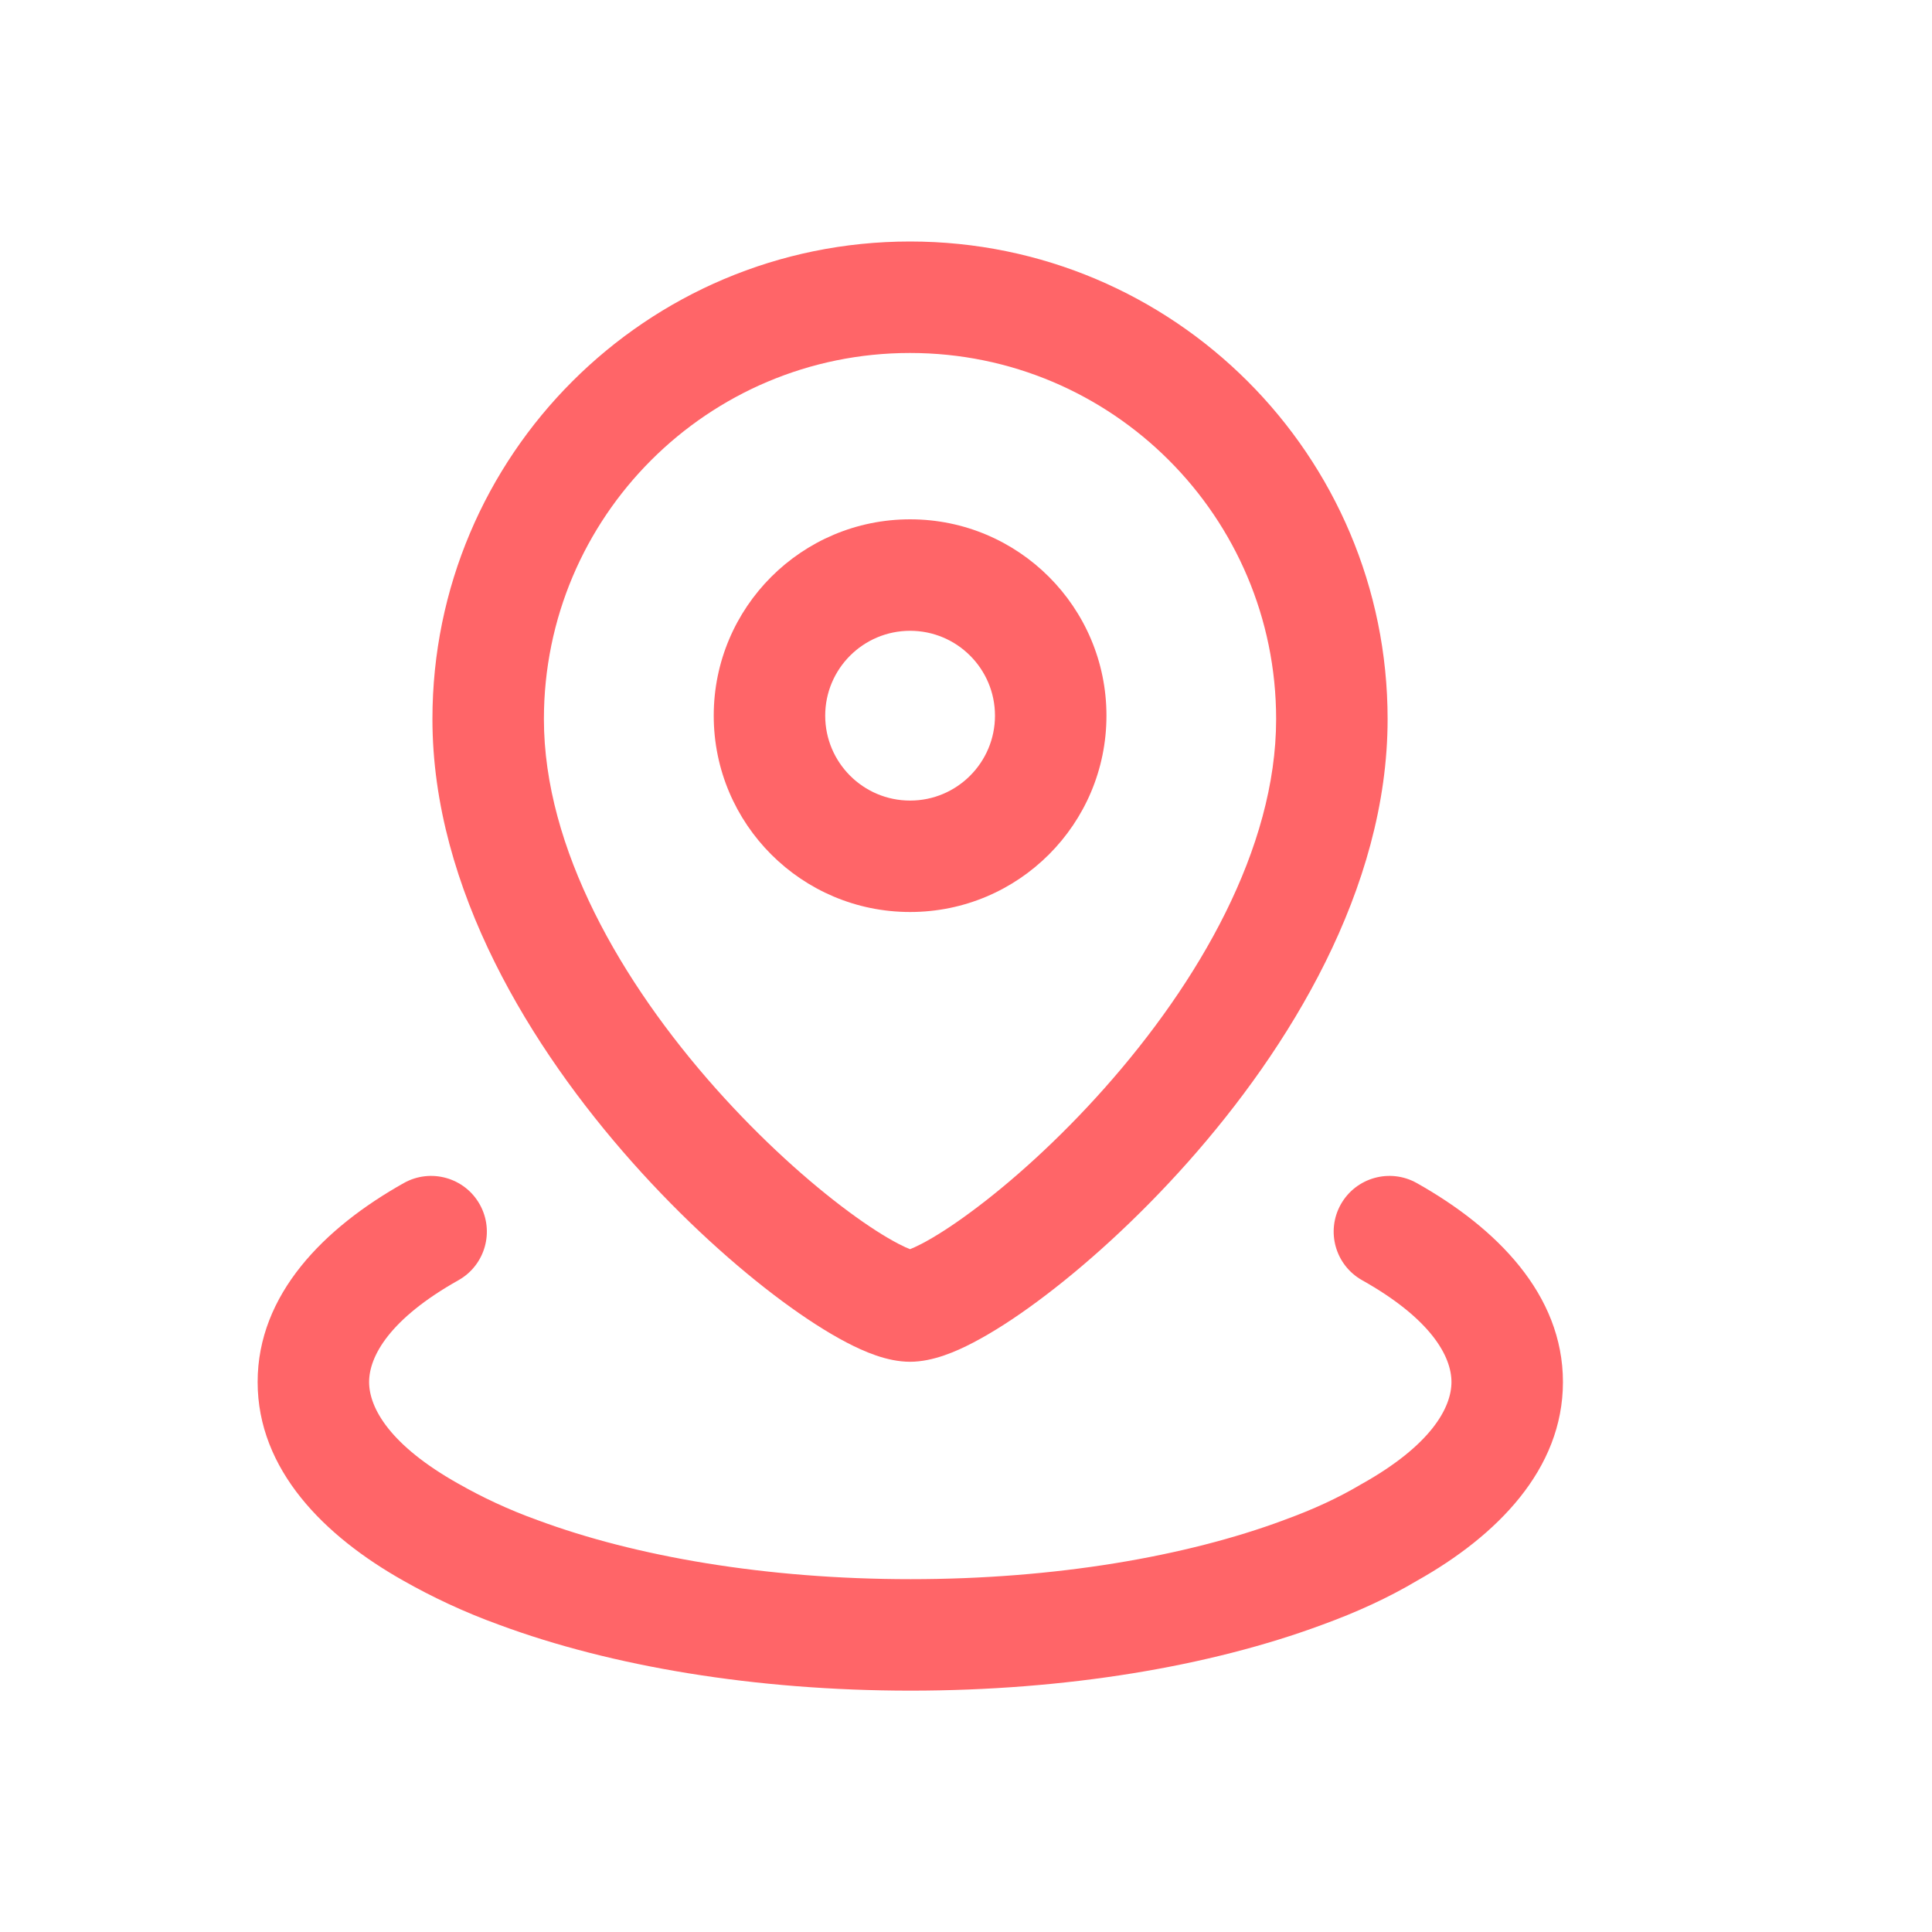
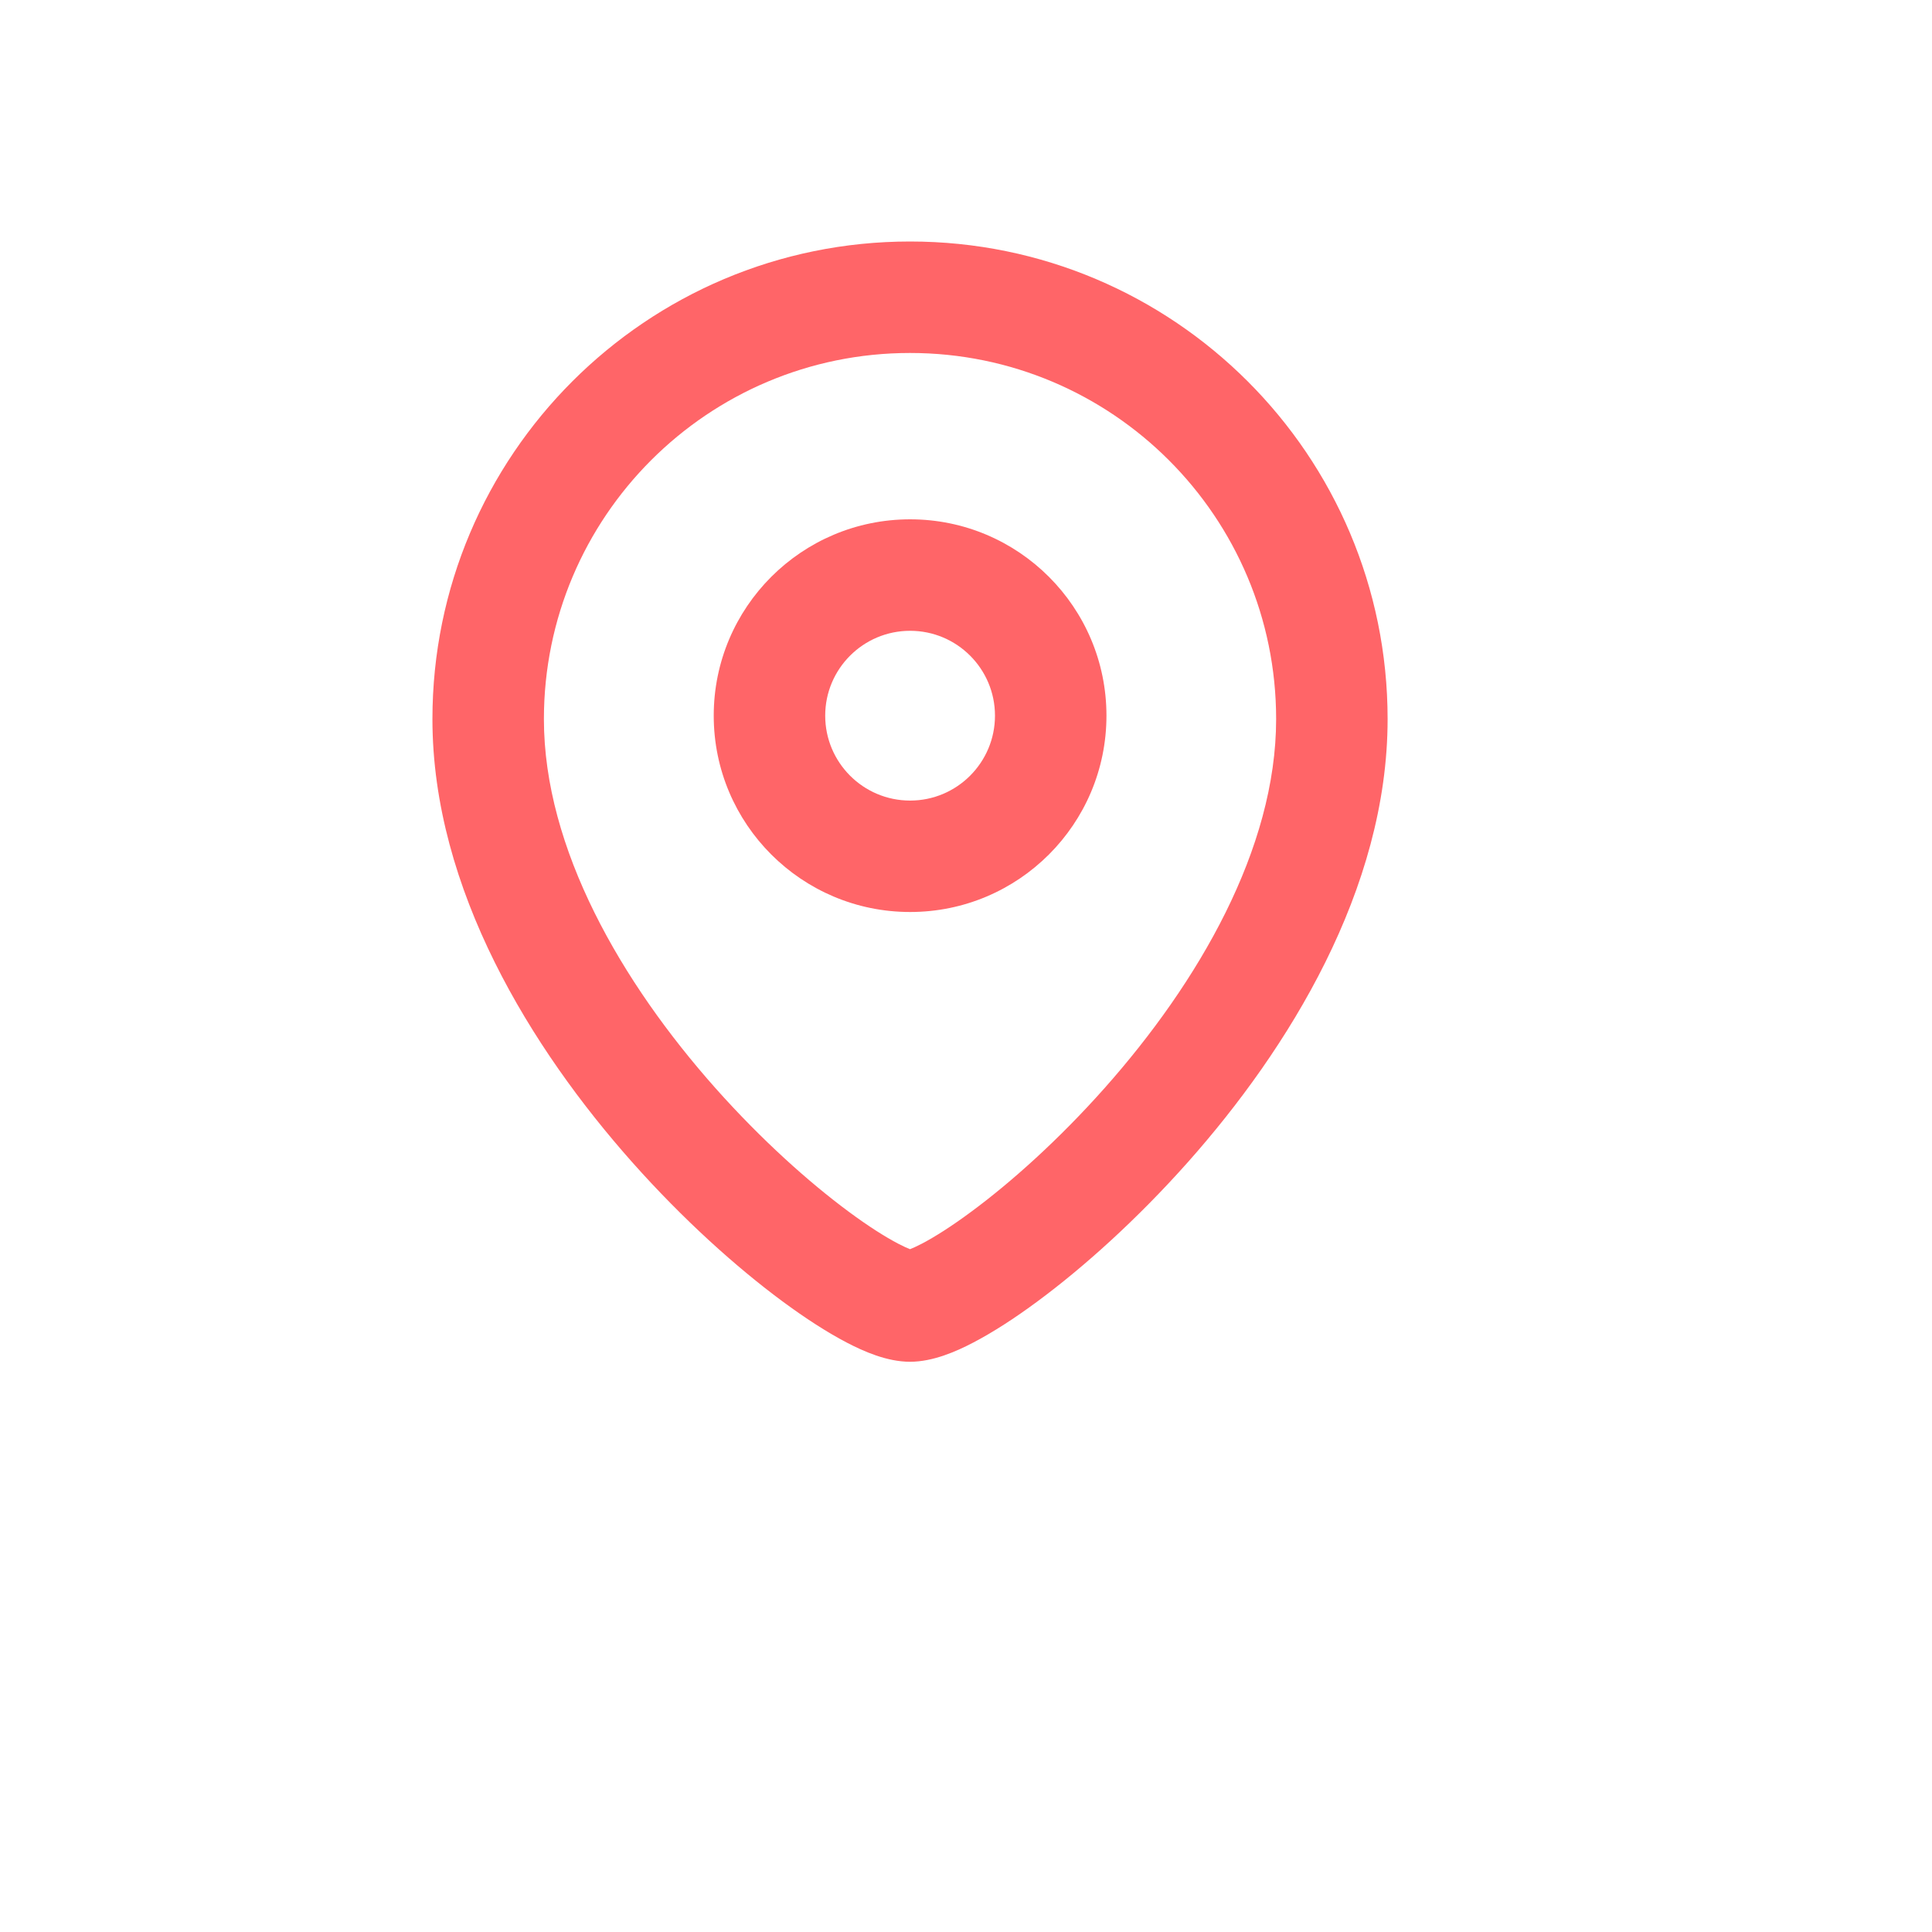
<svg xmlns="http://www.w3.org/2000/svg" width="40" height="40" viewBox="0 0 40 40" fill="none">
  <path fill-rule="evenodd" clip-rule="evenodd" d="M18.841 7.308C14.655 7.308 11.261 10.701 11.261 14.888C11.261 17.573 12.871 20.343 14.812 22.528C15.766 23.601 16.755 24.483 17.572 25.087C17.982 25.391 18.332 25.611 18.598 25.75C18.711 25.809 18.791 25.844 18.841 25.863C18.891 25.844 18.97 25.809 19.084 25.75C19.35 25.611 19.699 25.391 20.109 25.087C20.927 24.483 21.916 23.601 22.869 22.528C24.81 20.343 26.421 17.573 26.421 14.888C26.421 10.701 23.026 7.308 18.841 7.308ZM8.953 14.888C8.953 9.426 13.381 5 18.841 5C24.301 5 28.729 9.426 28.729 14.888C28.729 18.416 26.671 21.723 24.595 24.06C23.539 25.248 22.432 26.24 21.481 26.943C21.007 27.294 20.554 27.586 20.151 27.796C19.805 27.977 19.319 28.194 18.841 28.194C18.362 28.194 17.877 27.977 17.53 27.796C17.128 27.586 16.675 27.294 16.2 26.943C15.249 26.24 14.142 25.248 13.087 24.06C11.011 21.723 8.953 18.416 8.953 14.888Z" fill="#FF6568" />
  <path fill-rule="evenodd" clip-rule="evenodd" d="M14.777 14.817C14.777 12.572 16.598 10.752 18.843 10.752C21.087 10.752 22.908 12.572 22.908 14.817C22.908 17.062 21.087 18.882 18.843 18.882C16.598 18.882 14.777 17.062 14.777 14.817ZM18.843 13.06C17.872 13.06 17.085 13.847 17.085 14.817C17.085 15.787 17.872 16.575 18.843 16.575C19.813 16.575 20.6 15.787 20.6 14.817C20.6 13.847 19.813 13.06 18.843 13.06Z" fill="#FF6568" />
-   <path fill-rule="evenodd" clip-rule="evenodd" d="M9.932 24.935C10.244 25.491 10.046 26.194 9.491 26.506C8.071 27.303 7.642 28.078 7.642 28.613C7.642 29.148 8.07 29.922 9.491 30.719L9.497 30.722C9.974 30.994 10.517 31.252 11.127 31.472L11.136 31.475C13.15 32.223 15.851 32.695 18.853 32.695C21.857 32.695 24.558 32.223 26.572 31.476L26.58 31.472C27.197 31.249 27.718 31.006 28.177 30.733L28.202 30.719C29.623 29.922 30.051 29.148 30.051 28.613C30.051 28.078 29.622 27.303 28.202 26.506C27.646 26.194 27.448 25.491 27.76 24.935C28.072 24.38 28.775 24.182 29.331 24.493C30.979 25.418 32.359 26.796 32.359 28.613C32.359 30.427 30.986 31.8 29.343 32.724C28.745 33.079 28.094 33.378 27.37 33.641C25.053 34.5 22.074 35.003 18.853 35.003C15.633 35.003 12.655 34.5 10.338 33.641C9.6 33.374 8.942 33.061 8.358 32.73C6.712 31.805 5.334 30.43 5.334 28.613C5.334 26.796 6.713 25.418 8.362 24.493C8.917 24.182 9.621 24.38 9.932 24.935Z" fill="#FF6568" />
</svg>